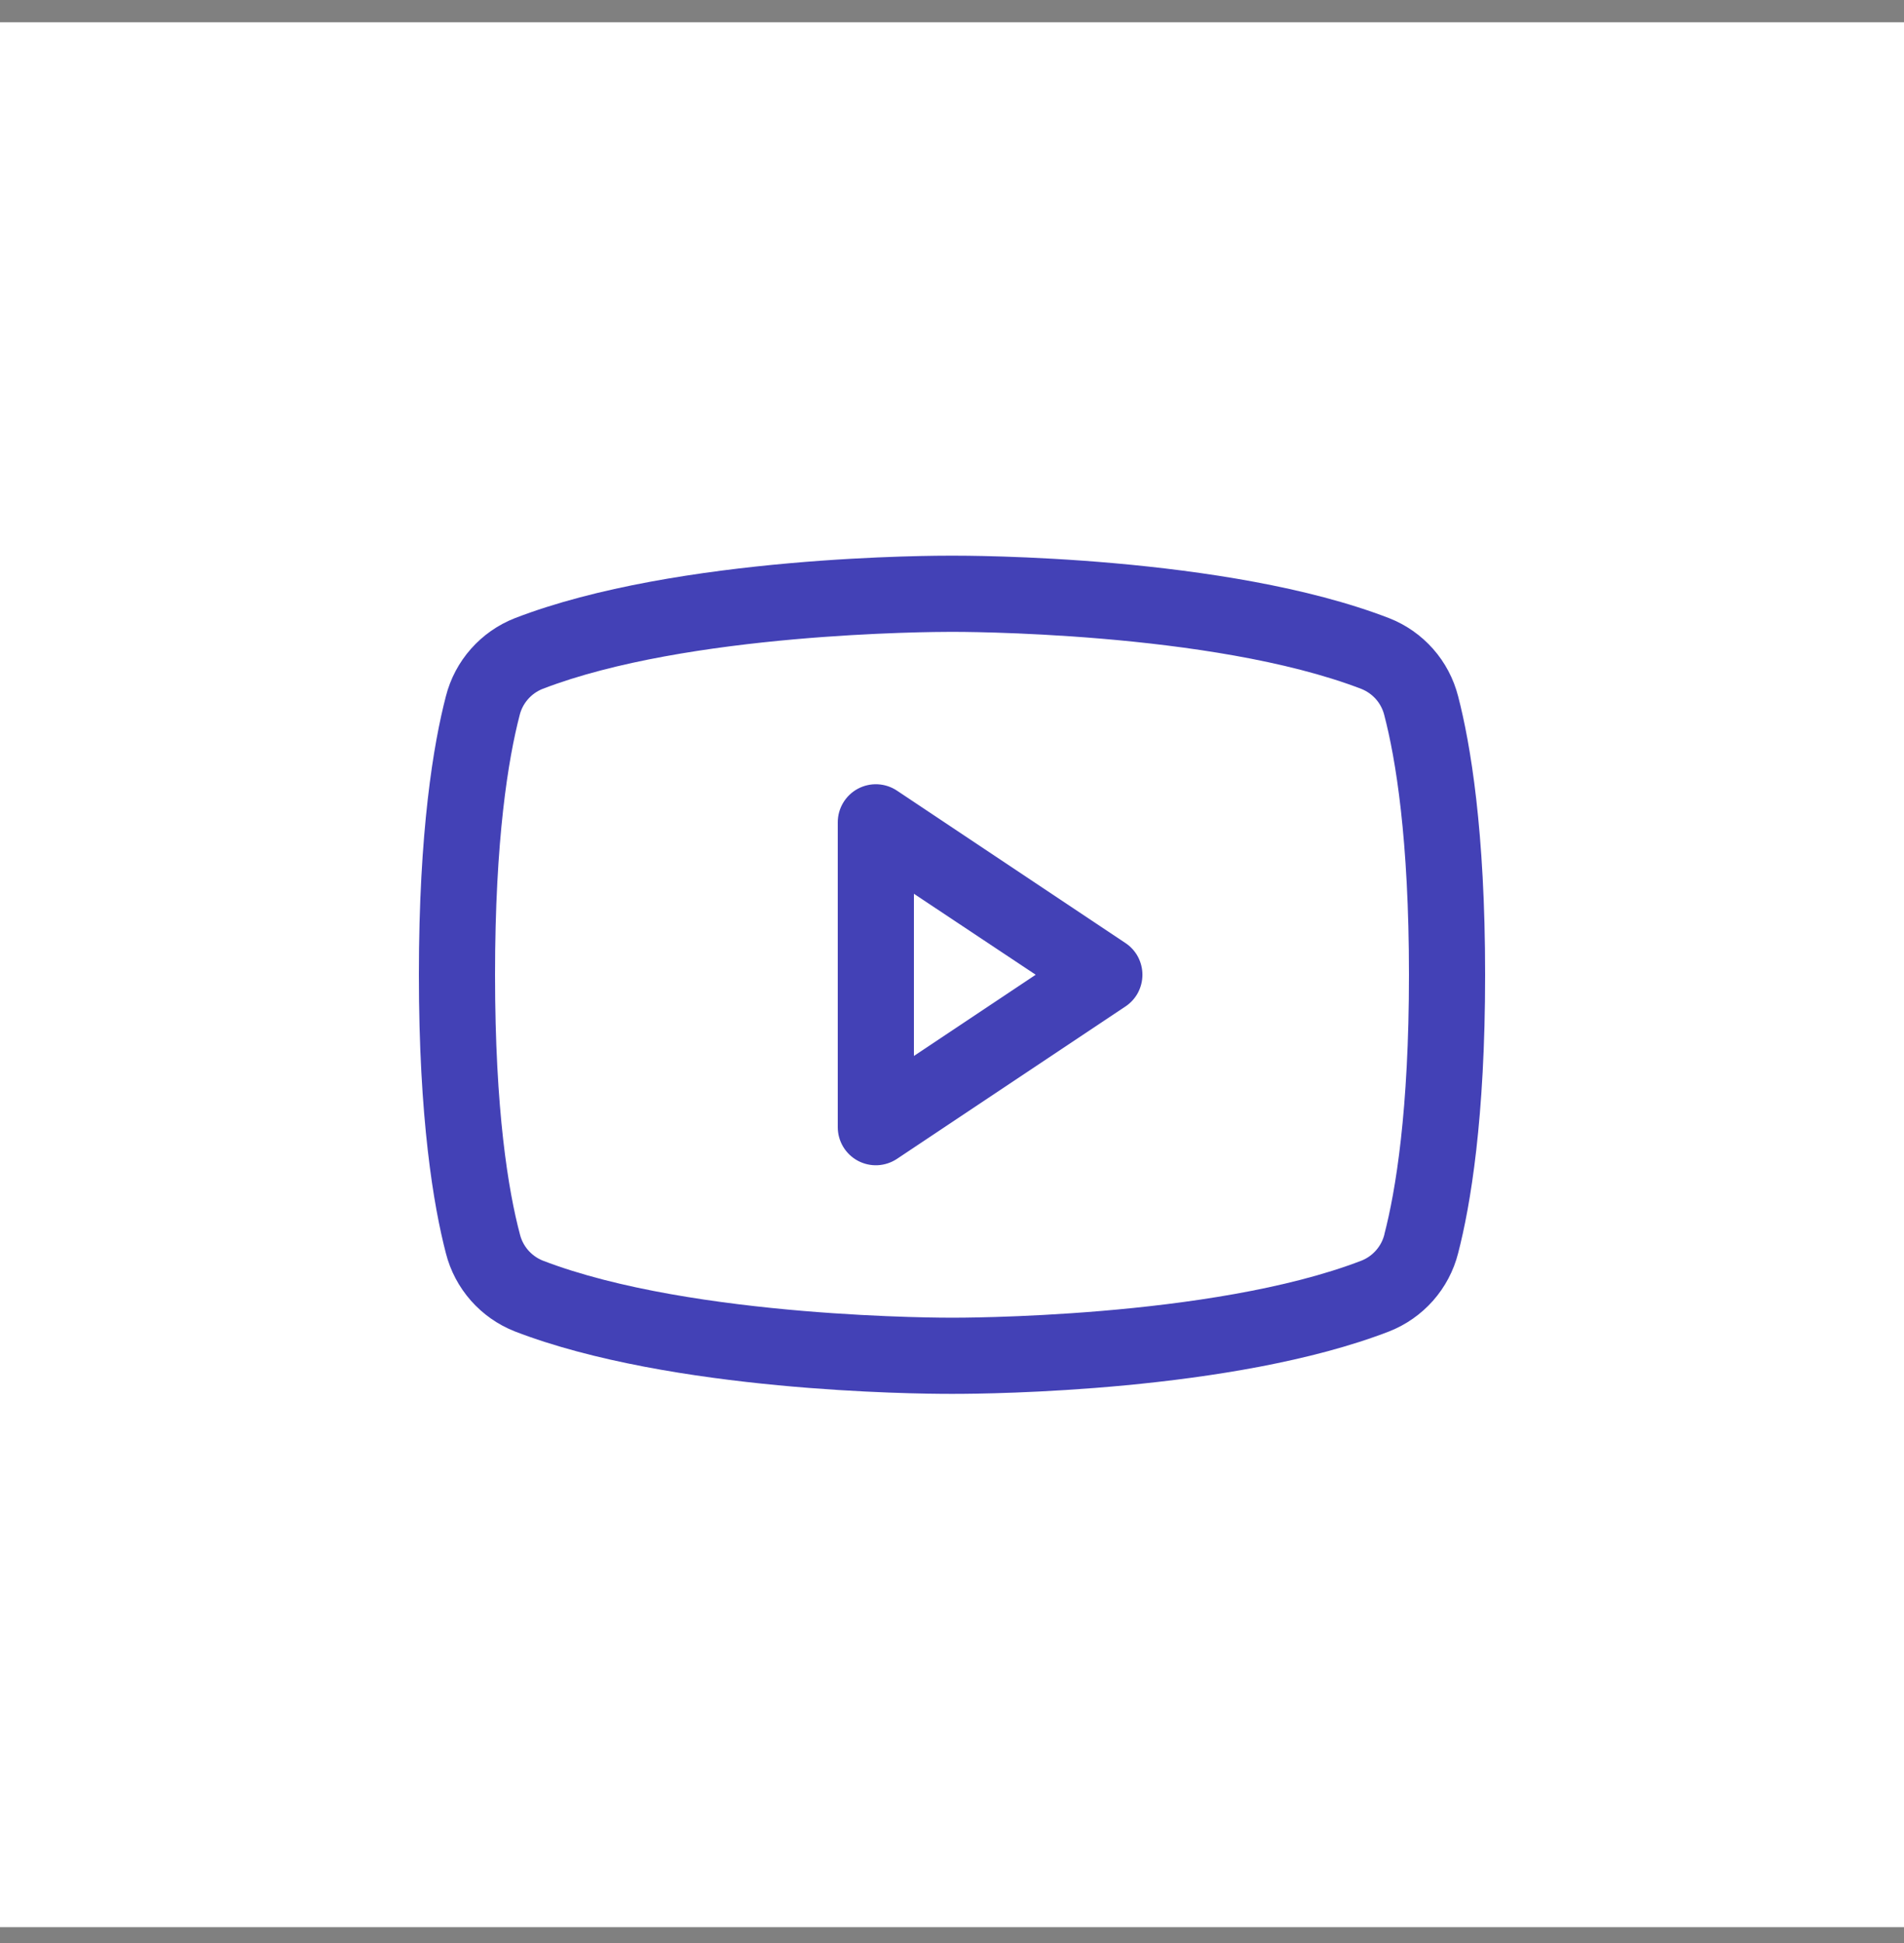
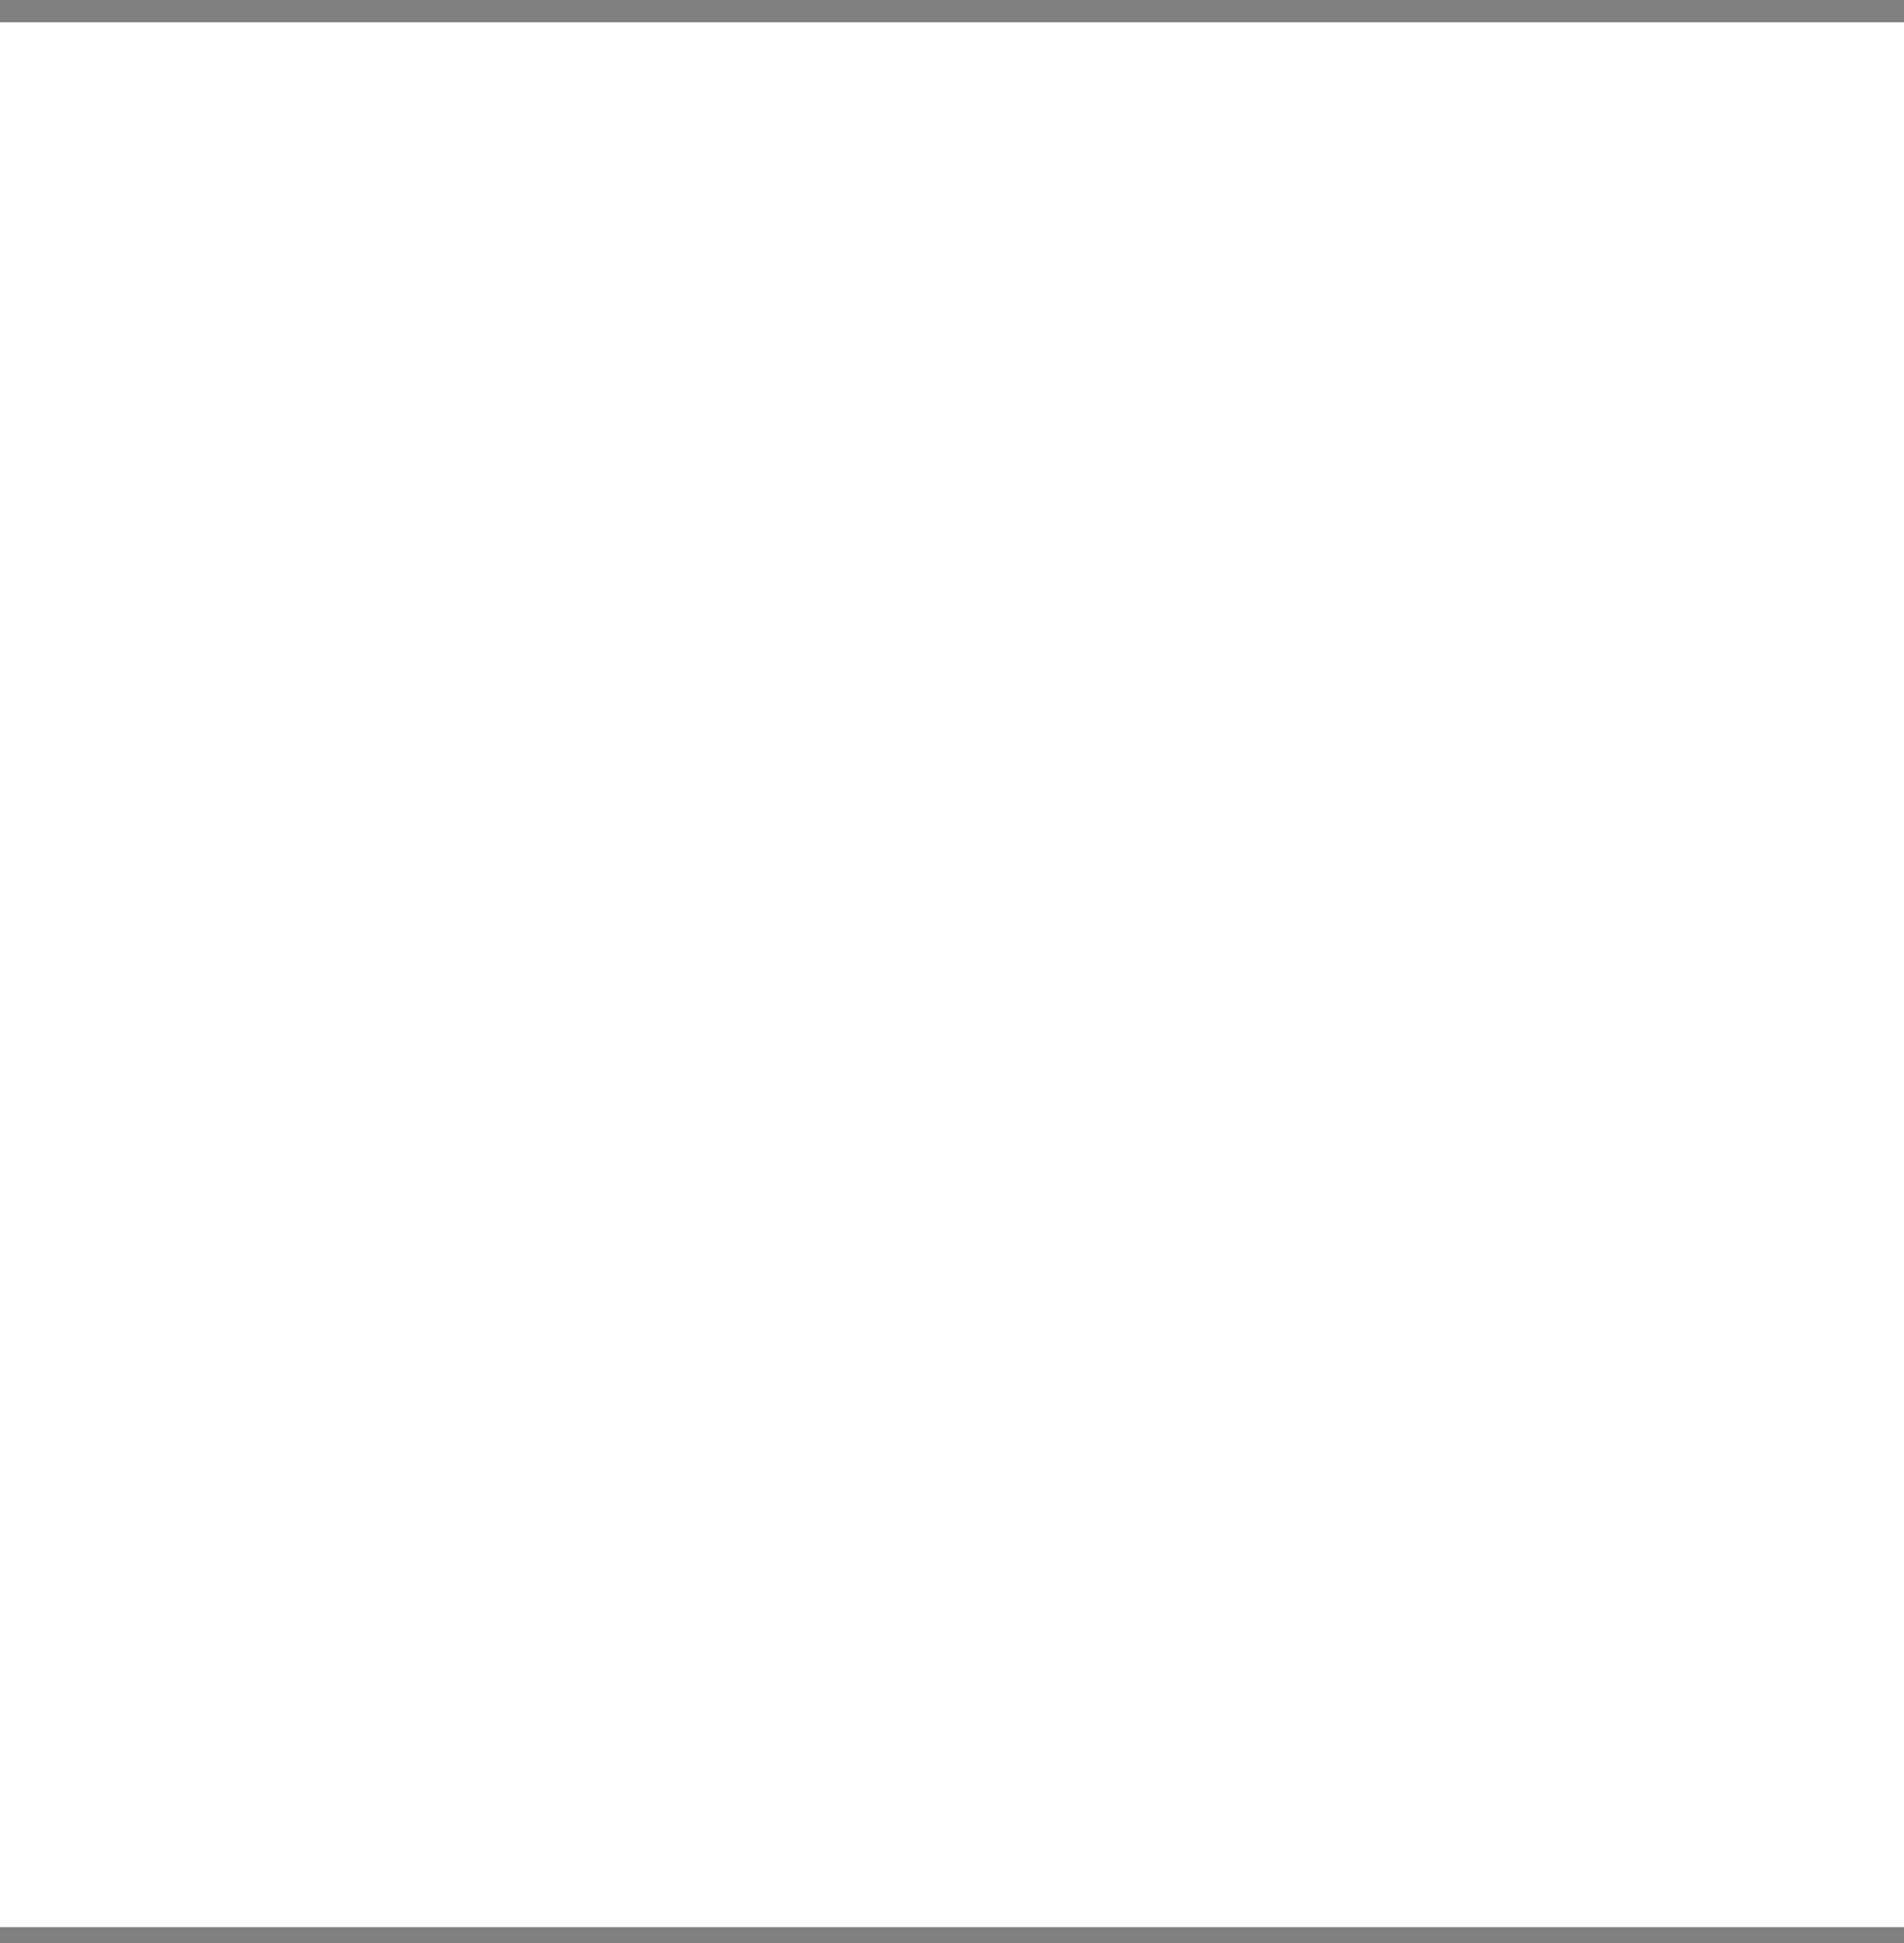
<svg xmlns="http://www.w3.org/2000/svg" width="50" height="51" viewBox="0 0 50 51" fill="none">
  <rect x="0" y="0" width="50" height="51" fill="#808080" stroke="none" />
  <rect width="50" height="50" transform="translate(0 0.585)" fill="white" />
-   <path d="M29.555 24.753L23.555 20.753C23.404 20.652 23.229 20.595 23.048 20.586C22.867 20.577 22.688 20.618 22.528 20.703C22.368 20.789 22.235 20.916 22.142 21.071C22.049 21.227 22 21.404 22 21.585V29.585C22 29.767 22.049 29.944 22.142 30.1C22.235 30.255 22.368 30.382 22.528 30.468C22.688 30.553 22.867 30.594 23.048 30.585C23.229 30.576 23.404 30.518 23.555 30.418L29.555 26.418C29.692 26.327 29.805 26.203 29.883 26.058C29.96 25.912 30.001 25.75 30.001 25.585C30.001 25.421 29.96 25.259 29.883 25.113C29.805 24.968 29.692 24.844 29.555 24.753ZM24 27.717V23.46L27.198 25.585L24 27.717ZM38.291 18.276C38.173 17.815 37.948 17.388 37.633 17.032C37.318 16.676 36.923 16.399 36.48 16.226C32.195 14.57 25.375 14.585 25 14.585C24.625 14.585 17.805 14.57 13.52 16.226C13.077 16.399 12.682 16.676 12.367 17.032C12.052 17.388 11.826 17.815 11.709 18.276C11.385 19.523 11 21.803 11 25.585C11 29.368 11.385 31.648 11.709 32.895C11.826 33.356 12.052 33.783 12.367 34.14C12.682 34.496 13.077 34.773 13.52 34.947C17.625 36.531 24.05 36.586 24.918 36.586H25.082C25.95 36.586 32.379 36.531 36.48 34.947C36.923 34.773 37.318 34.496 37.633 34.14C37.948 33.783 38.174 33.356 38.291 32.895C38.615 31.645 39 29.368 39 25.585C39 21.803 38.615 19.523 38.291 18.276ZM36.355 32.401C36.317 32.554 36.243 32.696 36.139 32.815C36.036 32.934 35.905 33.028 35.759 33.087C31.802 34.614 25.074 34.587 25.009 34.587H25C24.933 34.587 18.209 34.612 14.25 33.087C14.104 33.028 13.973 32.934 13.869 32.815C13.766 32.696 13.692 32.554 13.654 32.401C13.35 31.259 13 29.157 13 25.585C13 22.014 13.35 19.912 13.645 18.777C13.682 18.622 13.756 18.479 13.86 18.359C13.963 18.239 14.094 18.145 14.241 18.085C18.056 16.612 24.449 16.585 24.973 16.585H25.006C25.074 16.585 31.804 16.563 35.756 18.085C35.903 18.145 36.033 18.238 36.137 18.357C36.24 18.476 36.314 18.618 36.352 18.772C36.65 19.912 37 22.014 37 25.585C37 29.157 36.65 31.259 36.355 32.394V32.401Z" fill="#4341B6" />
</svg>